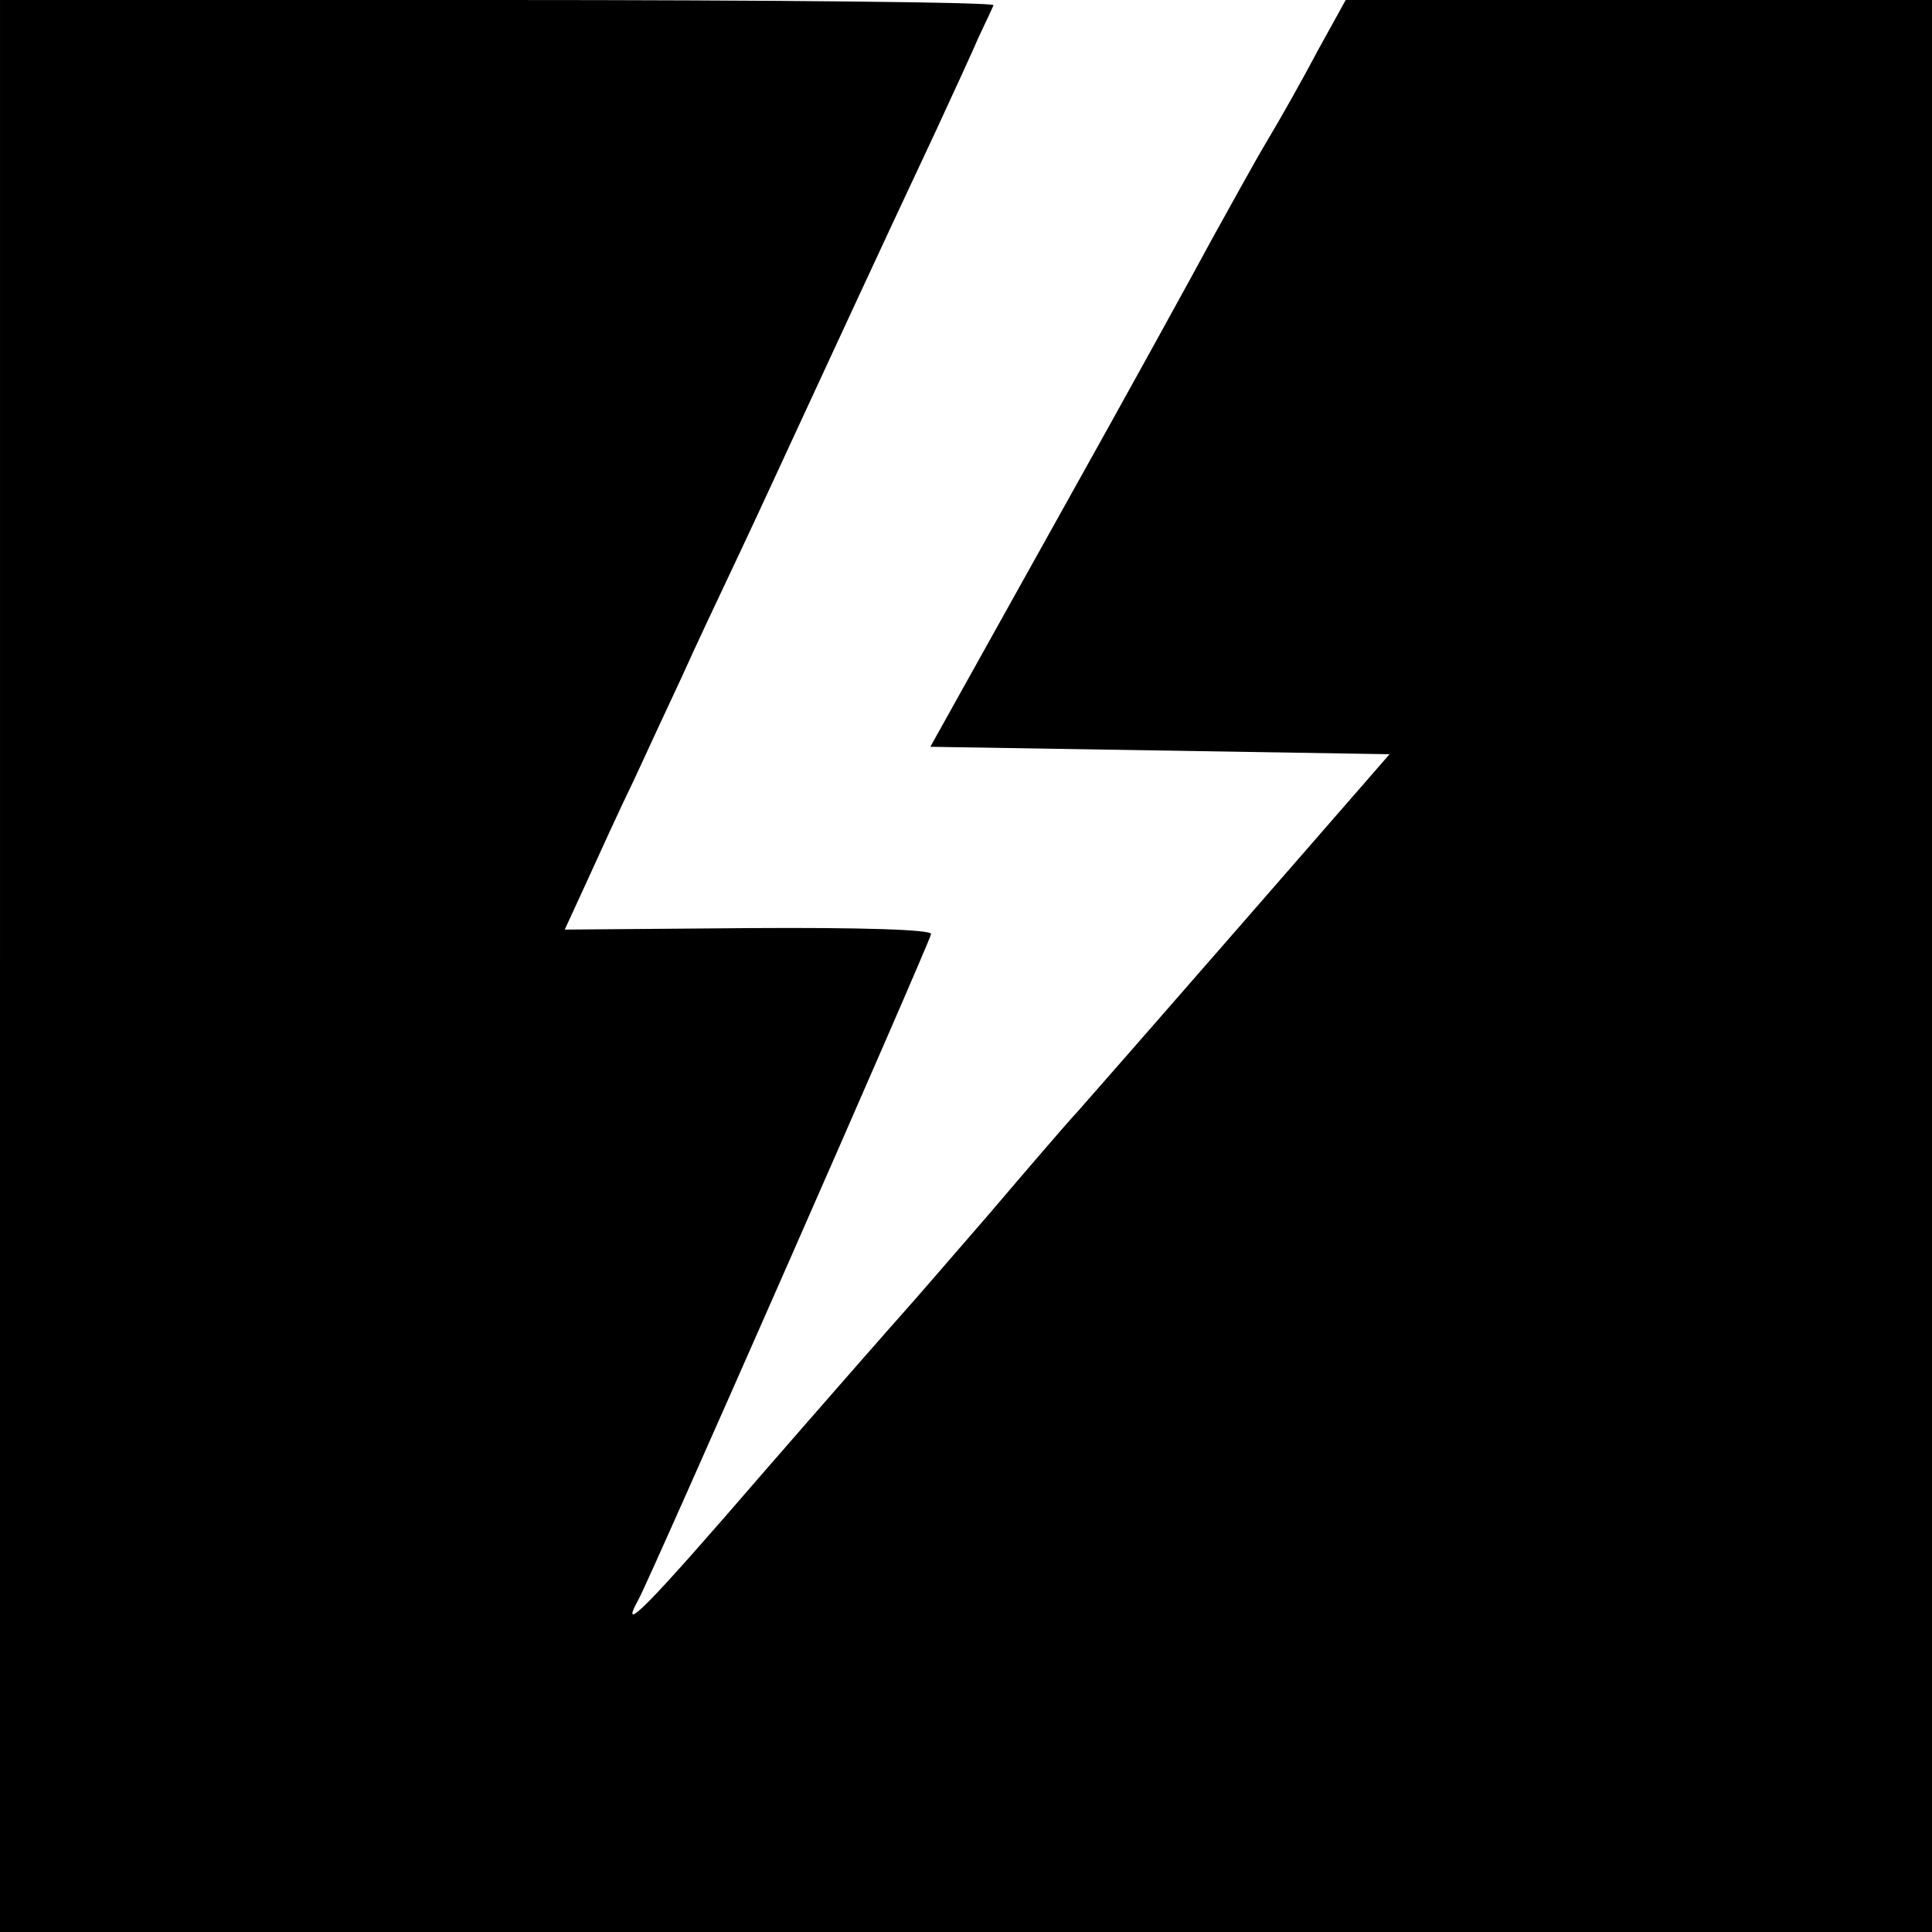
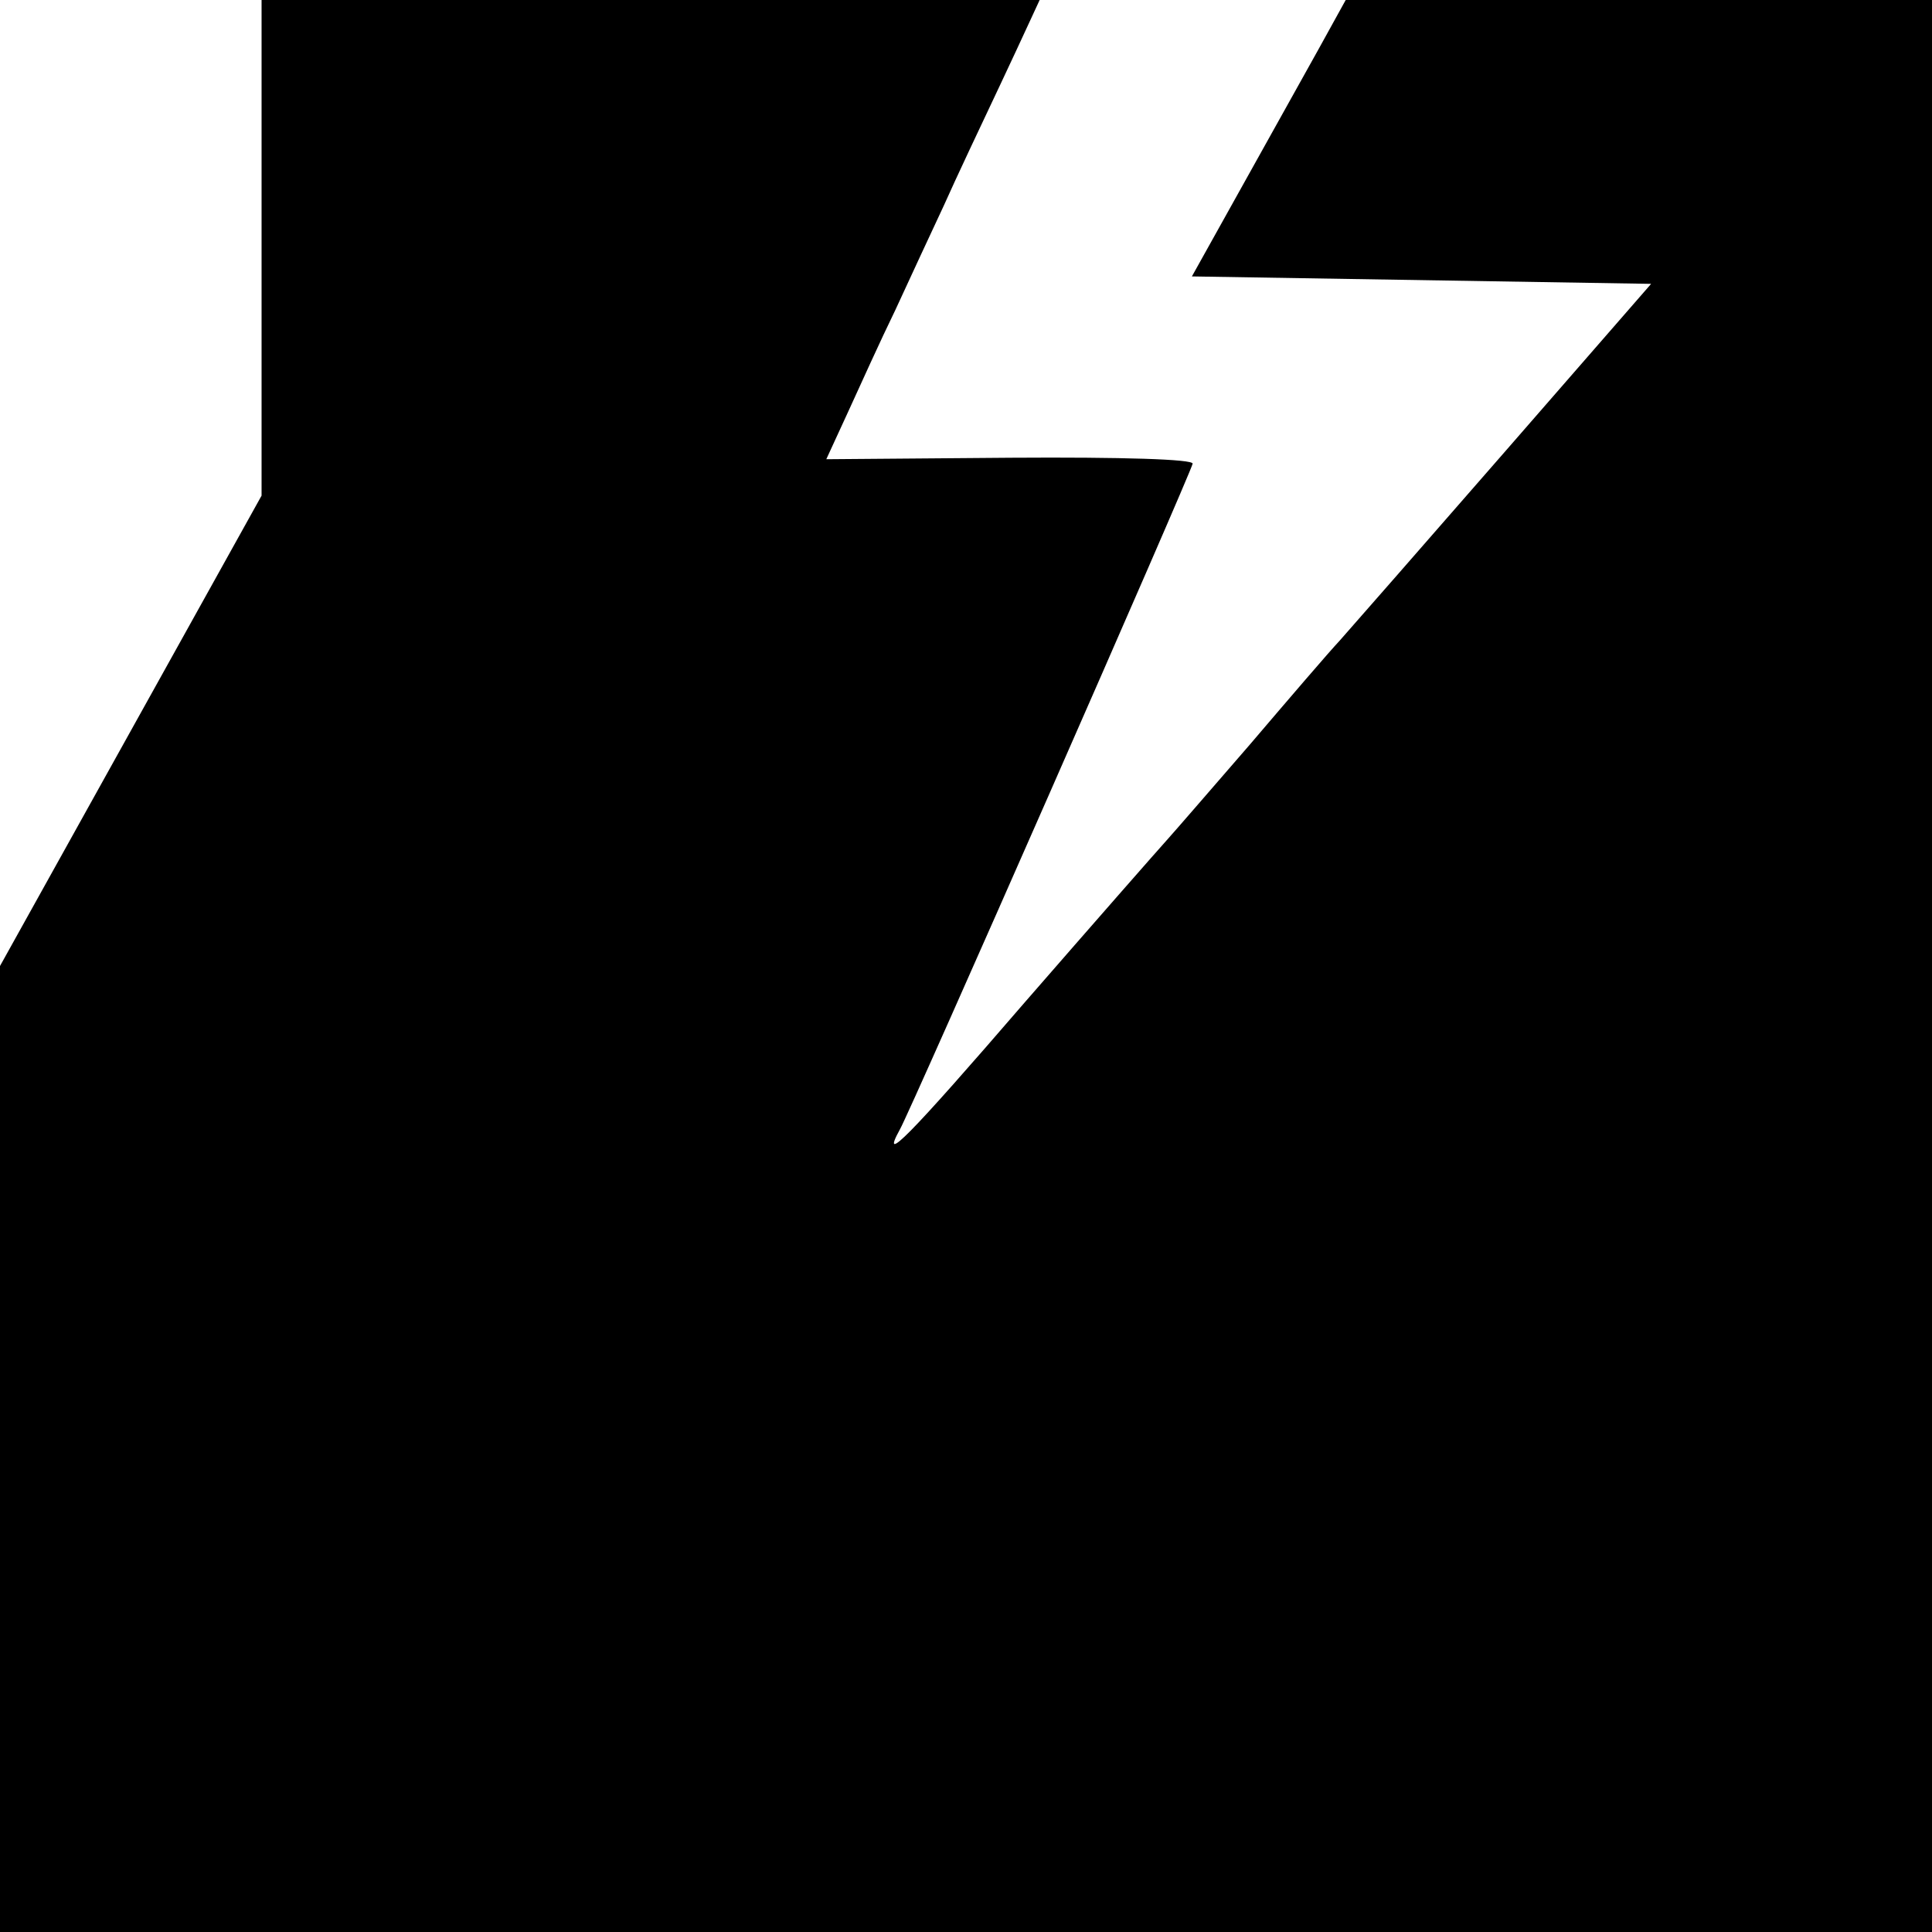
<svg xmlns="http://www.w3.org/2000/svg" version="1.0" width="260pt" height="260pt" viewBox="0 0 260 260" preserveAspectRatio="xMidYMid meet">
  <g transform="translate(0,260) scale(0.1,-0.1)" fill="#000000" stroke="none">
-     <path d="M0 1300 l0 -1300 1300 0 1300 0 0 1300 0 1300 -395 0 -394 0 -37 -67 c-20 -38 -51 -93 -69 -123 -18 -30 -50 -89 -73 -130 -22 -41 -116 -212 -210 -380 l-170 -305 309 -5 309 -5 -196 -225 c-108 -124 -208 -238 -223 -255 -15 -16 -69 -79 -121 -140 -52 -60 -103 -119 -113 -130 -10 -11 -96 -109 -190 -217 -157 -182 -195 -220 -168 -171 14 24 392 884 394 896 1 6 -94 9 -245 8 l-248 -2 29 63 c16 35 44 97 64 138 19 41 48 104 65 140 16 36 51 110 77 165 26 55 58 125 72 155 46 99 107 232 193 415 23 50 49 106 57 125 9 19 18 38 20 43 2 4 -298 7 -666 7 l-671 0 0 -1300z" />
+     <path d="M0 1300 l0 -1300 1300 0 1300 0 0 1300 0 1300 -395 0 -394 0 -37 -67 l-170 -305 309 -5 309 -5 -196 -225 c-108 -124 -208 -238 -223 -255 -15 -16 -69 -79 -121 -140 -52 -60 -103 -119 -113 -130 -10 -11 -96 -109 -190 -217 -157 -182 -195 -220 -168 -171 14 24 392 884 394 896 1 6 -94 9 -245 8 l-248 -2 29 63 c16 35 44 97 64 138 19 41 48 104 65 140 16 36 51 110 77 165 26 55 58 125 72 155 46 99 107 232 193 415 23 50 49 106 57 125 9 19 18 38 20 43 2 4 -298 7 -666 7 l-671 0 0 -1300z" />
  </g>
</svg>